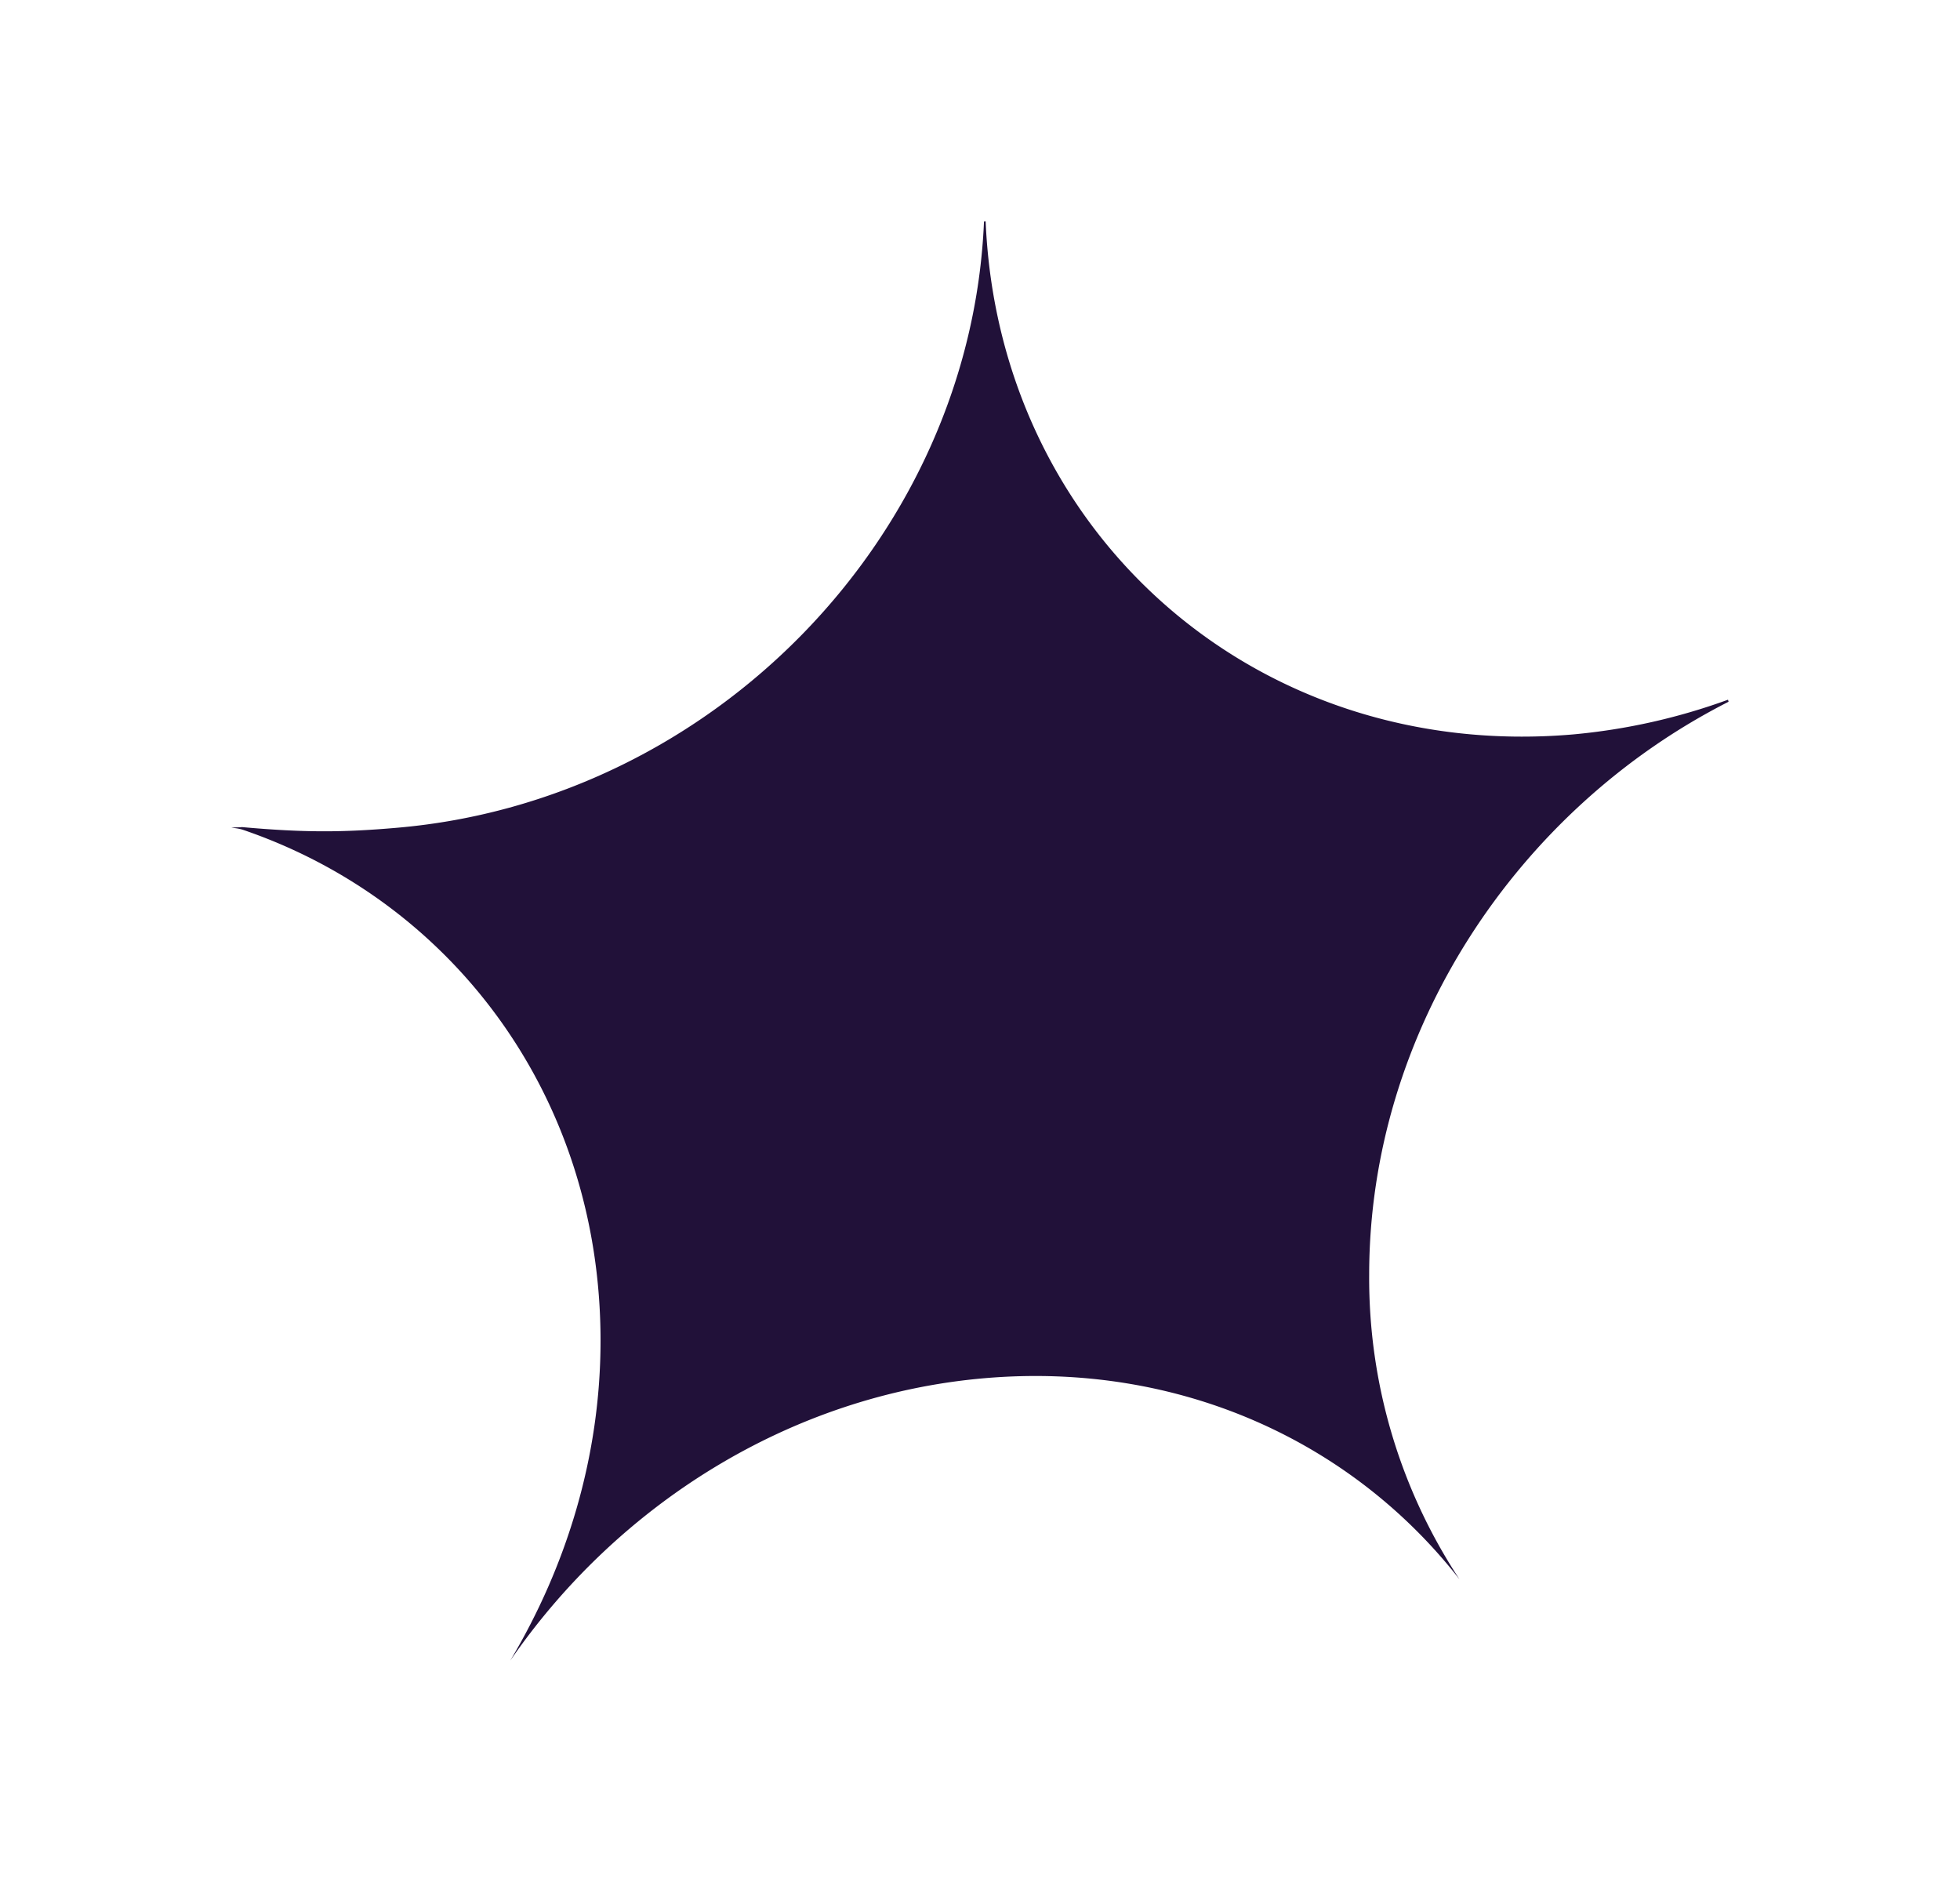
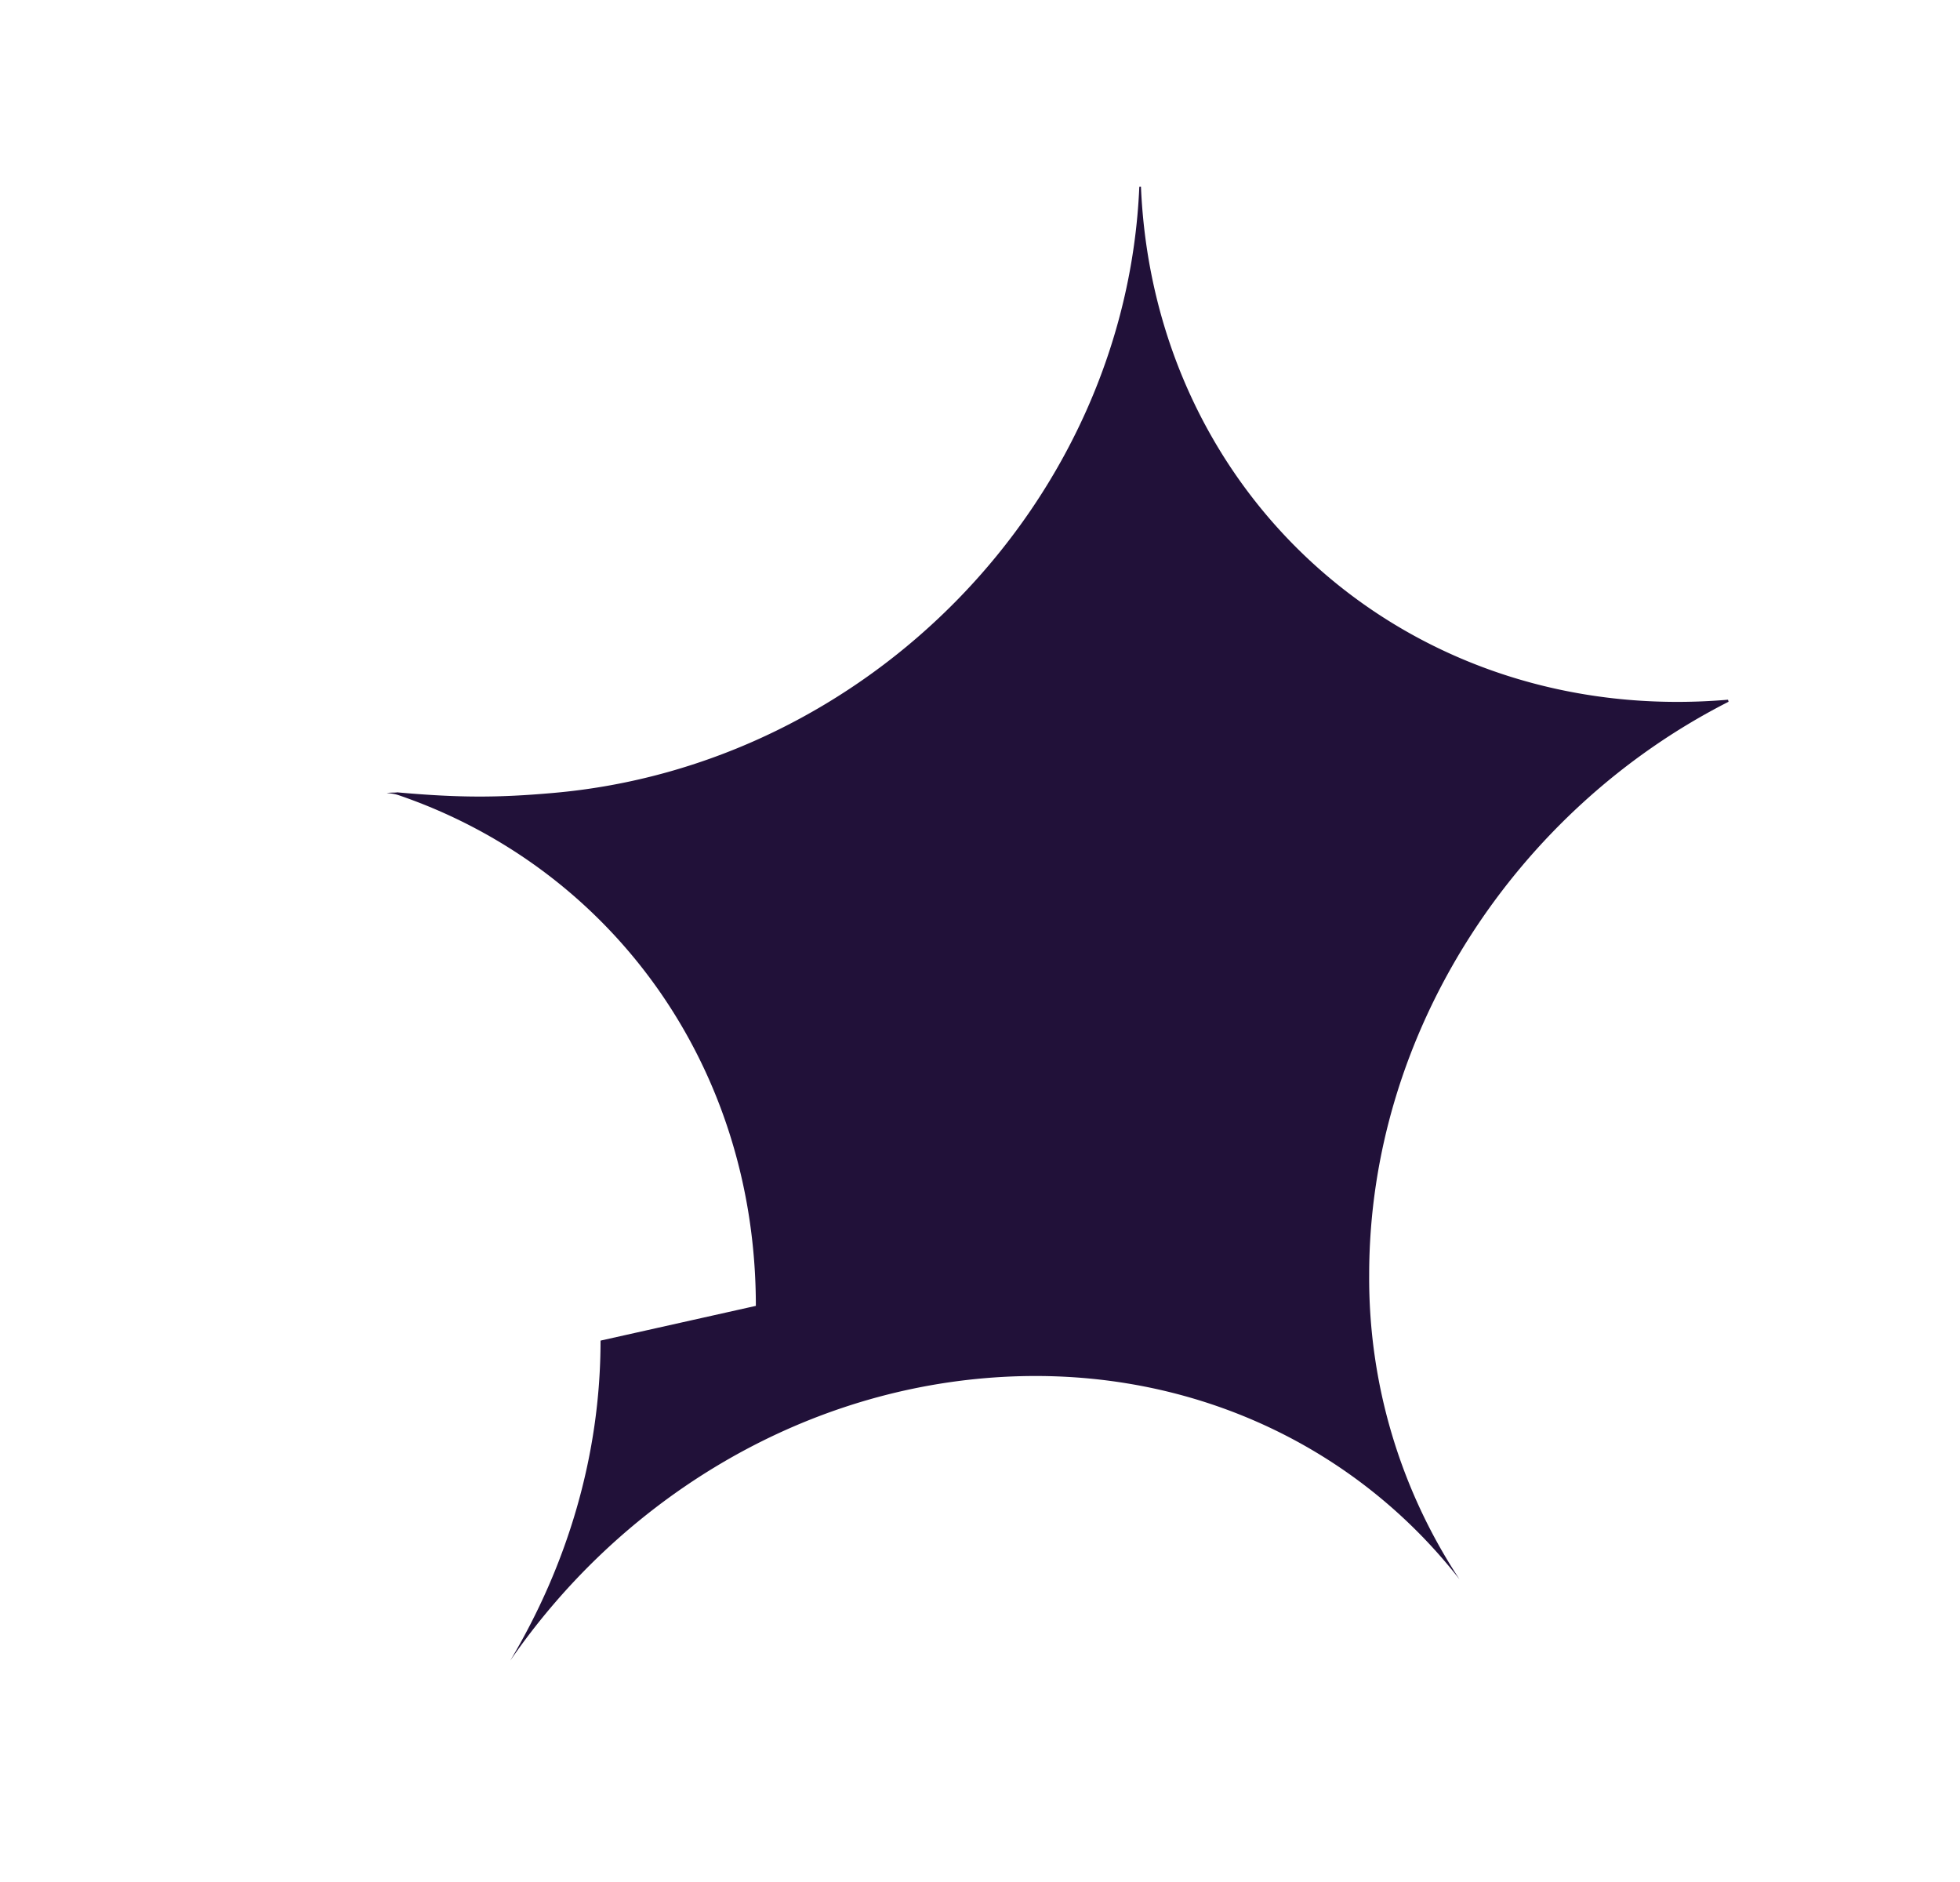
<svg xmlns="http://www.w3.org/2000/svg" width="25" height="24" fill="none">
-   <path fill="#211139" d="M7.66 17.096c0 1.465-.426 2.864-1.152 4.081 1.365-1.983 3.565-3.389 6.054-3.602 2.49-.213 4.69.816 6.054 2.565a6.97 6.97 0 0 1-1.152-3.884c0-3.109 1.89-5.938 4.584-7.307l-.007-.026a7.836 7.836 0 0 1-1.981.443c-4.037.345-7.32-2.563-7.488-6.543h-.01l-.011.002c-.169 4.009-3.452 7.385-7.488 7.731-.687.06-1.179.063-1.981-.009-.002.006-.086 0-.13.01a.587.587 0 0 1 .141.023c2.685.914 4.567 3.414 4.567 6.516Z" />
+   <path fill="#211139" d="M7.66 17.096c0 1.465-.426 2.864-1.152 4.081 1.365-1.983 3.565-3.389 6.054-3.602 2.49-.213 4.69.816 6.054 2.565a6.97 6.97 0 0 1-1.152-3.884c0-3.109 1.89-5.938 4.584-7.307l-.007-.026c-4.037.345-7.32-2.563-7.488-6.543h-.01l-.011.002c-.169 4.009-3.452 7.385-7.488 7.731-.687.06-1.179.063-1.981-.009-.002.006-.086 0-.13.01a.587.587 0 0 1 .141.023c2.685.914 4.567 3.414 4.567 6.516Z" />
</svg>